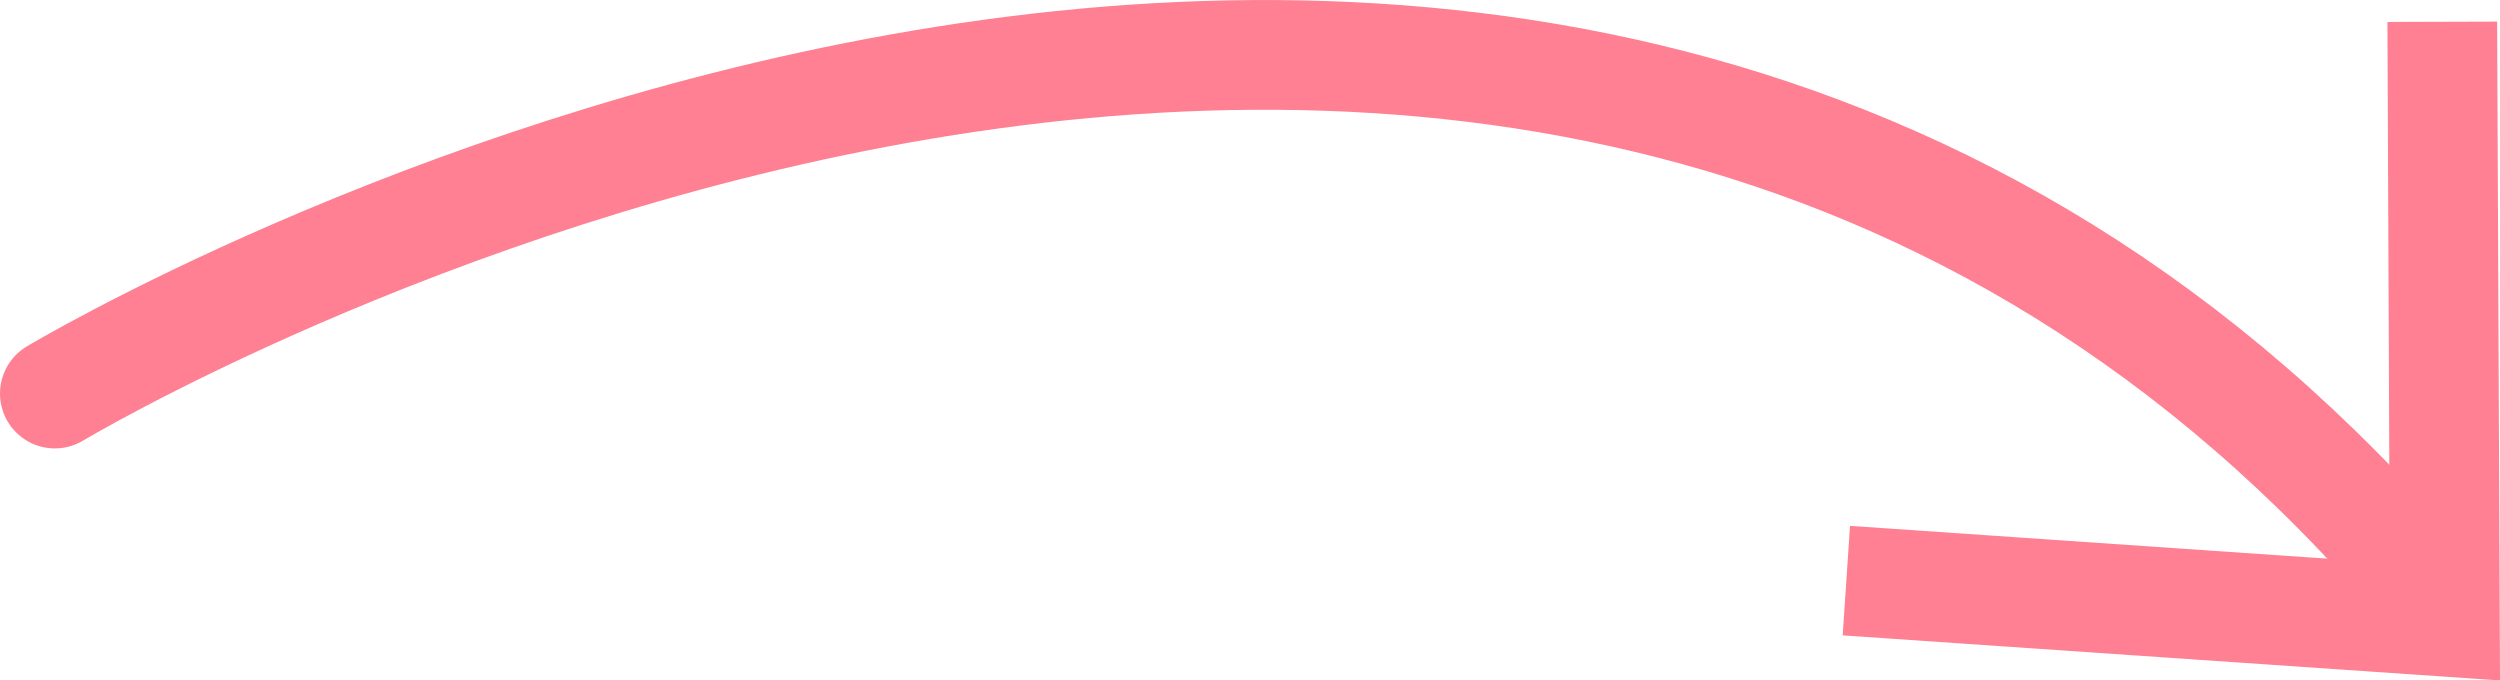
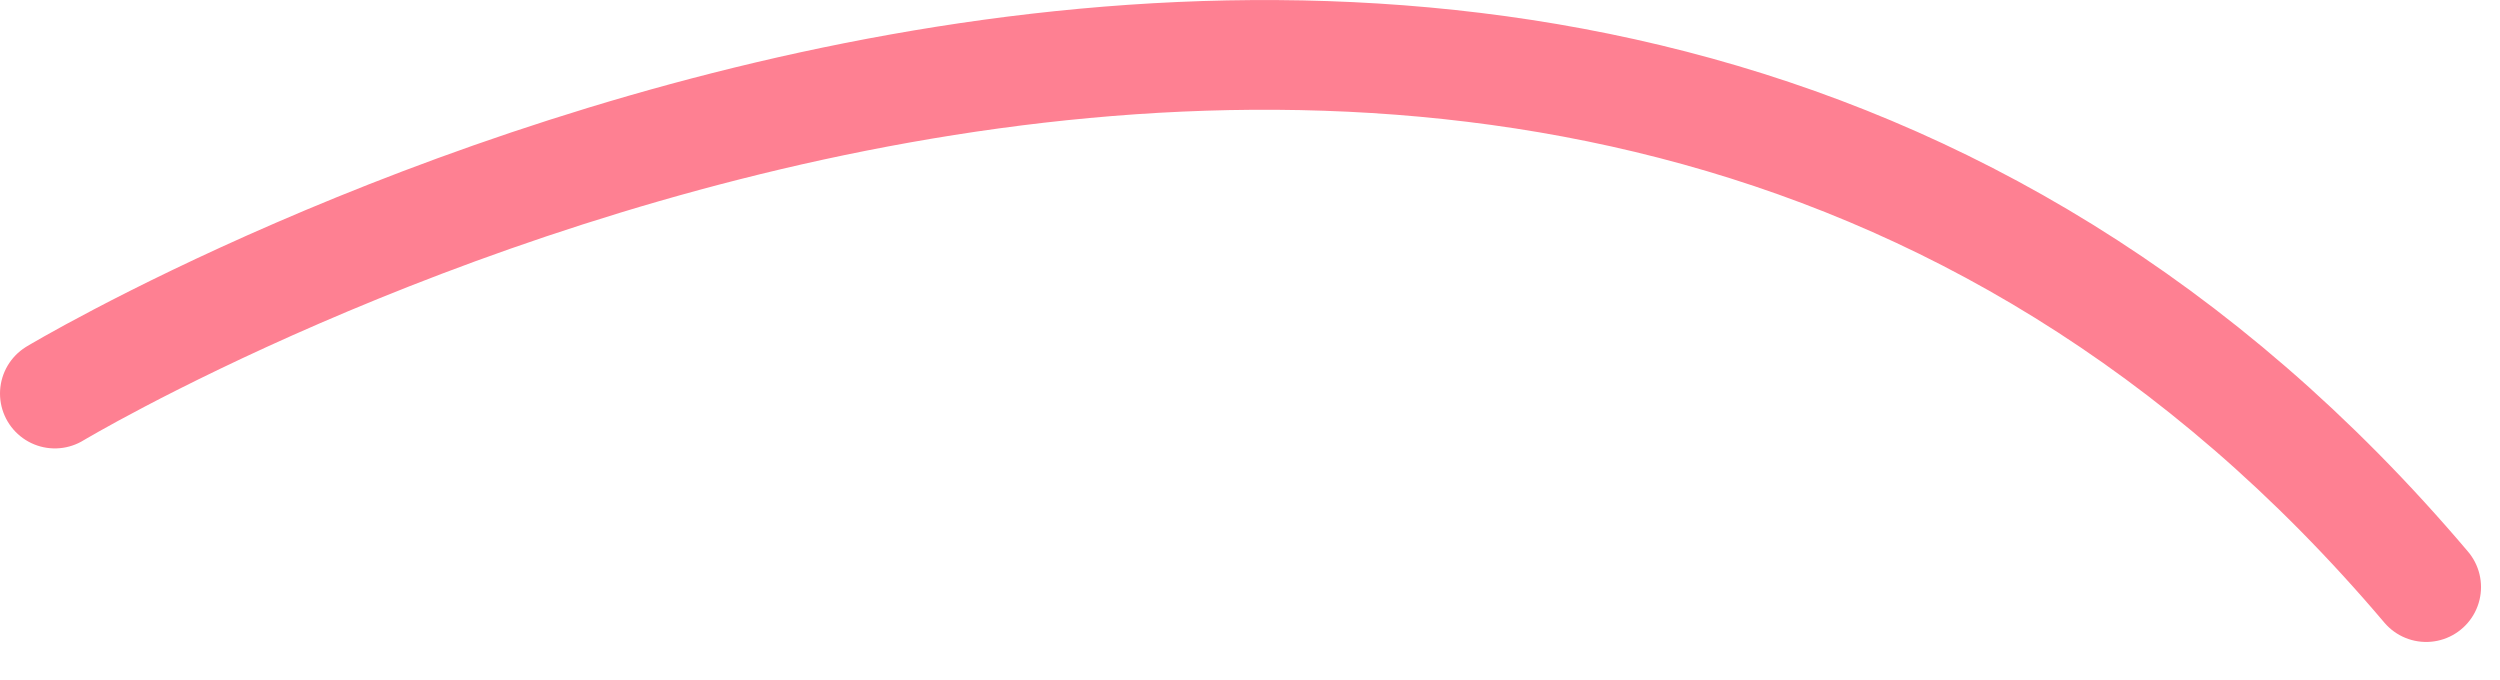
<svg xmlns="http://www.w3.org/2000/svg" id="Layer_2" viewBox="0 0 227.86 62.02">
  <defs>
    <style>.cls-1{fill:none;stroke:#fe8092;stroke-linecap:round;stroke-linejoin:round;stroke-width:10px;}.cls-2{fill:#fe8092;stroke-width:0px;}</style>
  </defs>
  <g id="Layer_2-2">
    <path class="cls-1" d="M5,35.87s133.4-80.03,216.13,17.64" />
-     <polygon class="cls-2" points="167.95 57.91 168.62 47.93 217.81 51.31 217.6 2 227.6 1.97 227.86 62.02 167.95 57.91" />
  </g>
</svg>